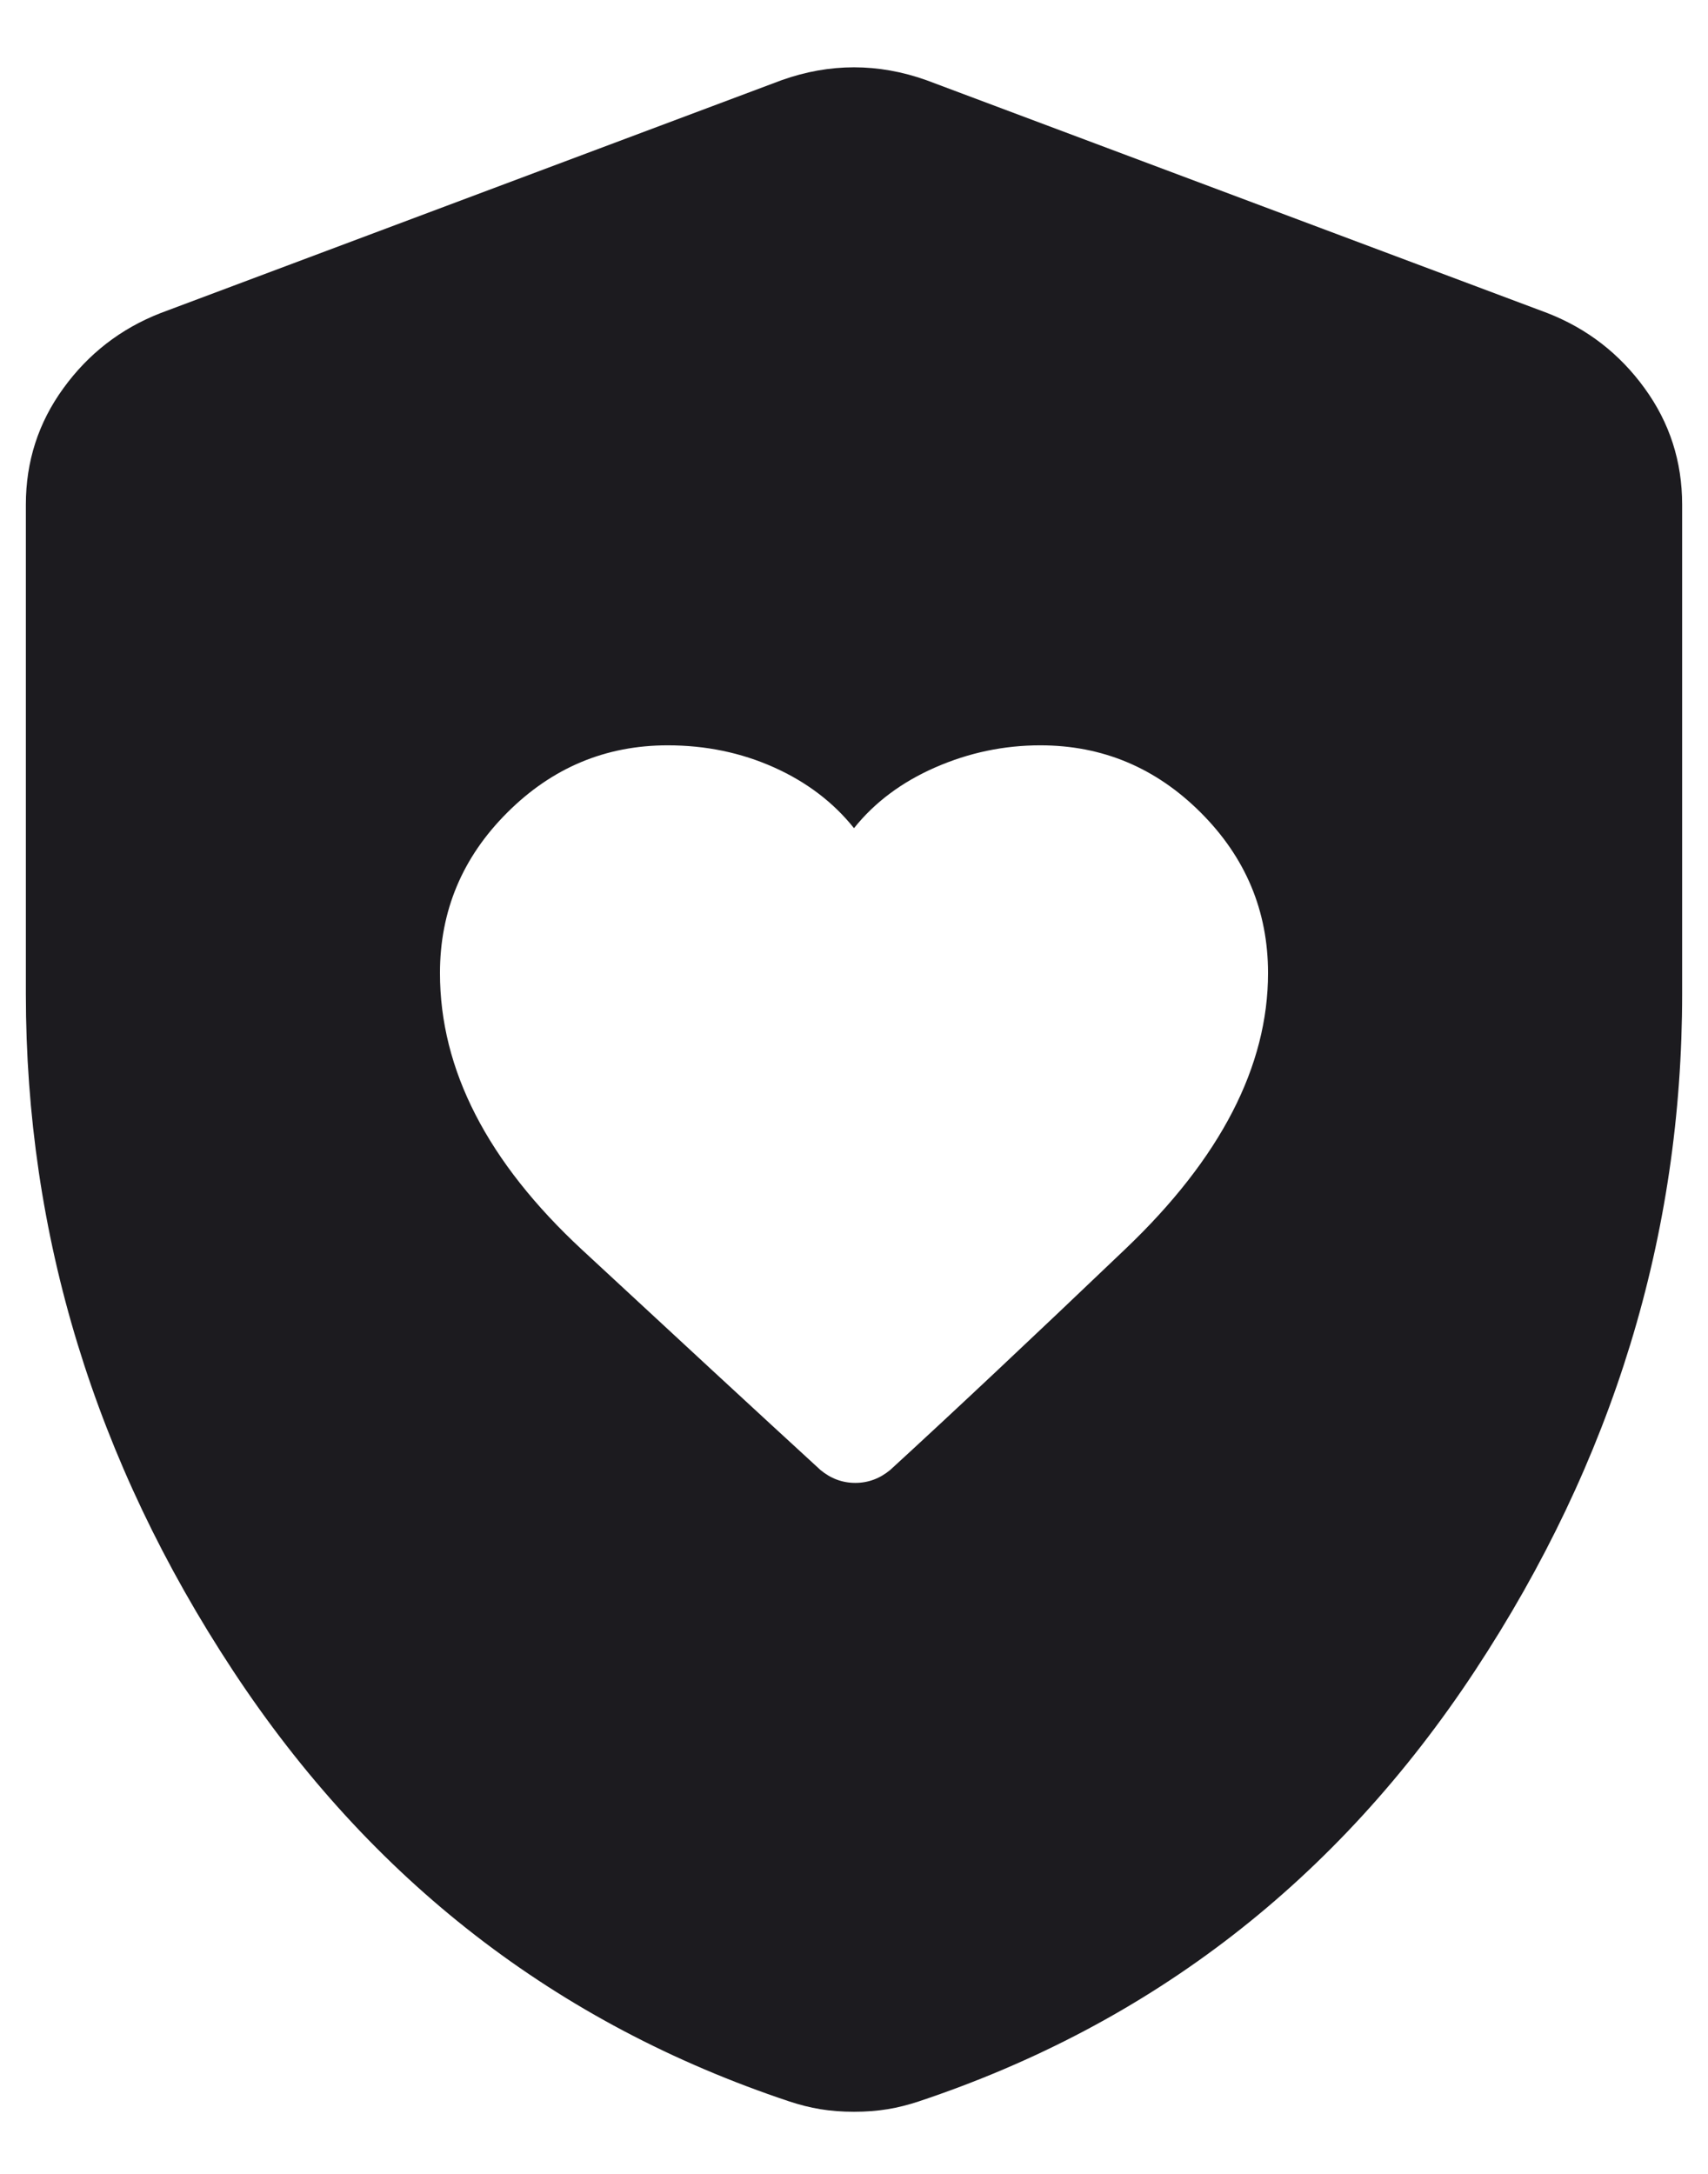
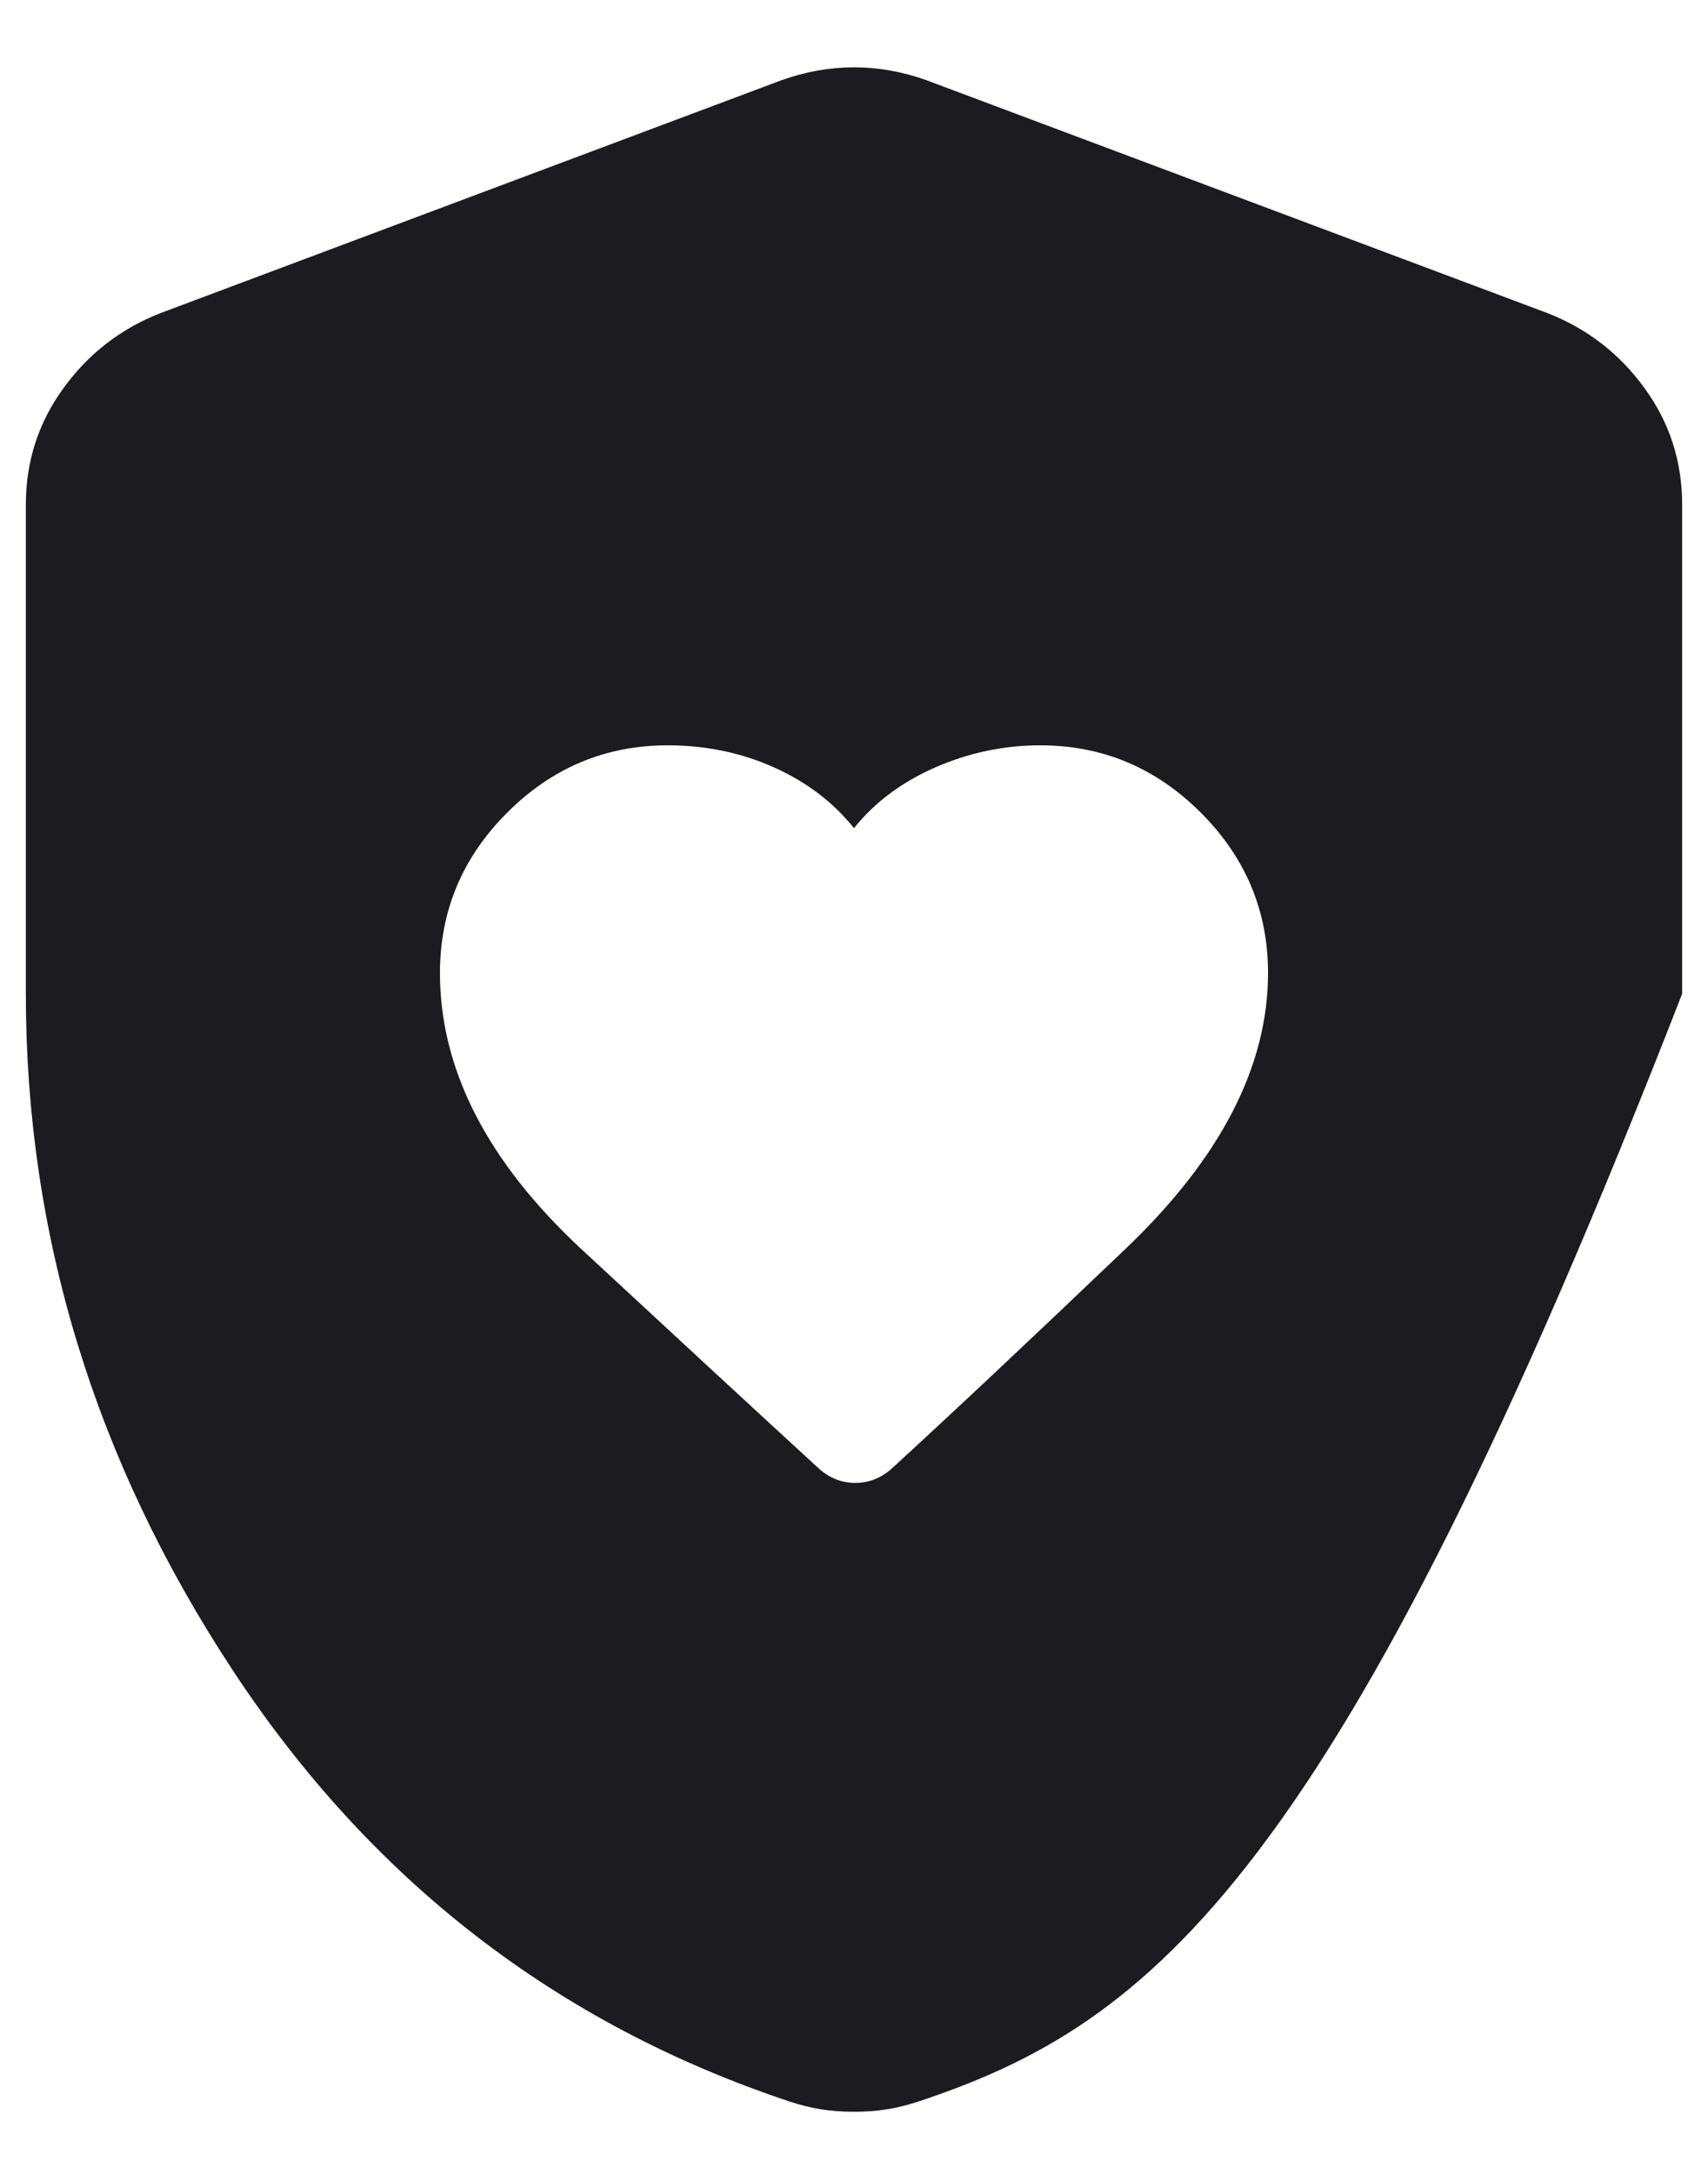
<svg xmlns="http://www.w3.org/2000/svg" width="22" height="28" viewBox="0 0 22 28" fill="none">
-   <path d="M5.667 12.533C5.667 13.778 6.278 14.967 7.5 16.1C8.722 17.233 9.744 18.178 10.567 18.933C10.7 19.044 10.85 19.1 11.017 19.1C11.183 19.1 11.333 19.044 11.467 18.933C12.267 18.2 13.278 17.25 14.5 16.083C15.722 14.917 16.333 13.733 16.333 12.533C16.333 11.733 16.044 11.044 15.467 10.467C14.889 9.889 14.2 9.6 13.4 9.6C12.933 9.6 12.483 9.694 12.05 9.883C11.617 10.072 11.267 10.333 11 10.667C10.733 10.333 10.389 10.072 9.967 9.883C9.544 9.694 9.089 9.6 8.6 9.6C7.8 9.6 7.111 9.889 6.533 10.467C5.955 11.044 5.667 11.733 5.667 12.533ZM11 27.2C10.844 27.2 10.7 27.189 10.567 27.167C10.433 27.145 10.3 27.111 10.167 27.067C7.167 26.067 4.778 24.217 3 21.517C1.222 18.817 0.333 15.911 0.333 12.8V6.5C0.333 5.944 0.494 5.444 0.817 5C1.139 4.556 1.555 4.233 2.067 4.033L10.067 1.033C10.378 0.922 10.689 0.867 11 0.867C11.311 0.867 11.622 0.922 11.933 1.033L19.933 4.033C20.444 4.233 20.861 4.556 21.183 5C21.506 5.444 21.667 5.944 21.667 6.5V12.8C21.667 15.911 20.778 18.817 19 21.517C17.222 24.217 14.833 26.067 11.833 27.067C11.7 27.111 11.567 27.145 11.433 27.167C11.3 27.189 11.155 27.2 11 27.2Z" fill="#1C1B1F" />
+   <path d="M5.667 12.533C5.667 13.778 6.278 14.967 7.5 16.1C8.722 17.233 9.744 18.178 10.567 18.933C10.7 19.044 10.85 19.1 11.017 19.1C11.183 19.1 11.333 19.044 11.467 18.933C12.267 18.2 13.278 17.25 14.5 16.083C15.722 14.917 16.333 13.733 16.333 12.533C16.333 11.733 16.044 11.044 15.467 10.467C14.889 9.889 14.2 9.6 13.4 9.6C12.933 9.6 12.483 9.694 12.05 9.883C11.617 10.072 11.267 10.333 11 10.667C10.733 10.333 10.389 10.072 9.967 9.883C9.544 9.694 9.089 9.6 8.6 9.6C7.8 9.6 7.111 9.889 6.533 10.467C5.955 11.044 5.667 11.733 5.667 12.533ZM11 27.2C10.844 27.2 10.7 27.189 10.567 27.167C10.433 27.145 10.3 27.111 10.167 27.067C7.167 26.067 4.778 24.217 3 21.517C1.222 18.817 0.333 15.911 0.333 12.8V6.5C0.333 5.944 0.494 5.444 0.817 5C1.139 4.556 1.555 4.233 2.067 4.033L10.067 1.033C10.378 0.922 10.689 0.867 11 0.867C11.311 0.867 11.622 0.922 11.933 1.033L19.933 4.033C20.444 4.233 20.861 4.556 21.183 5C21.506 5.444 21.667 5.944 21.667 6.5V12.8C17.222 24.217 14.833 26.067 11.833 27.067C11.7 27.111 11.567 27.145 11.433 27.167C11.3 27.189 11.155 27.2 11 27.2Z" fill="#1C1B1F" />
</svg>